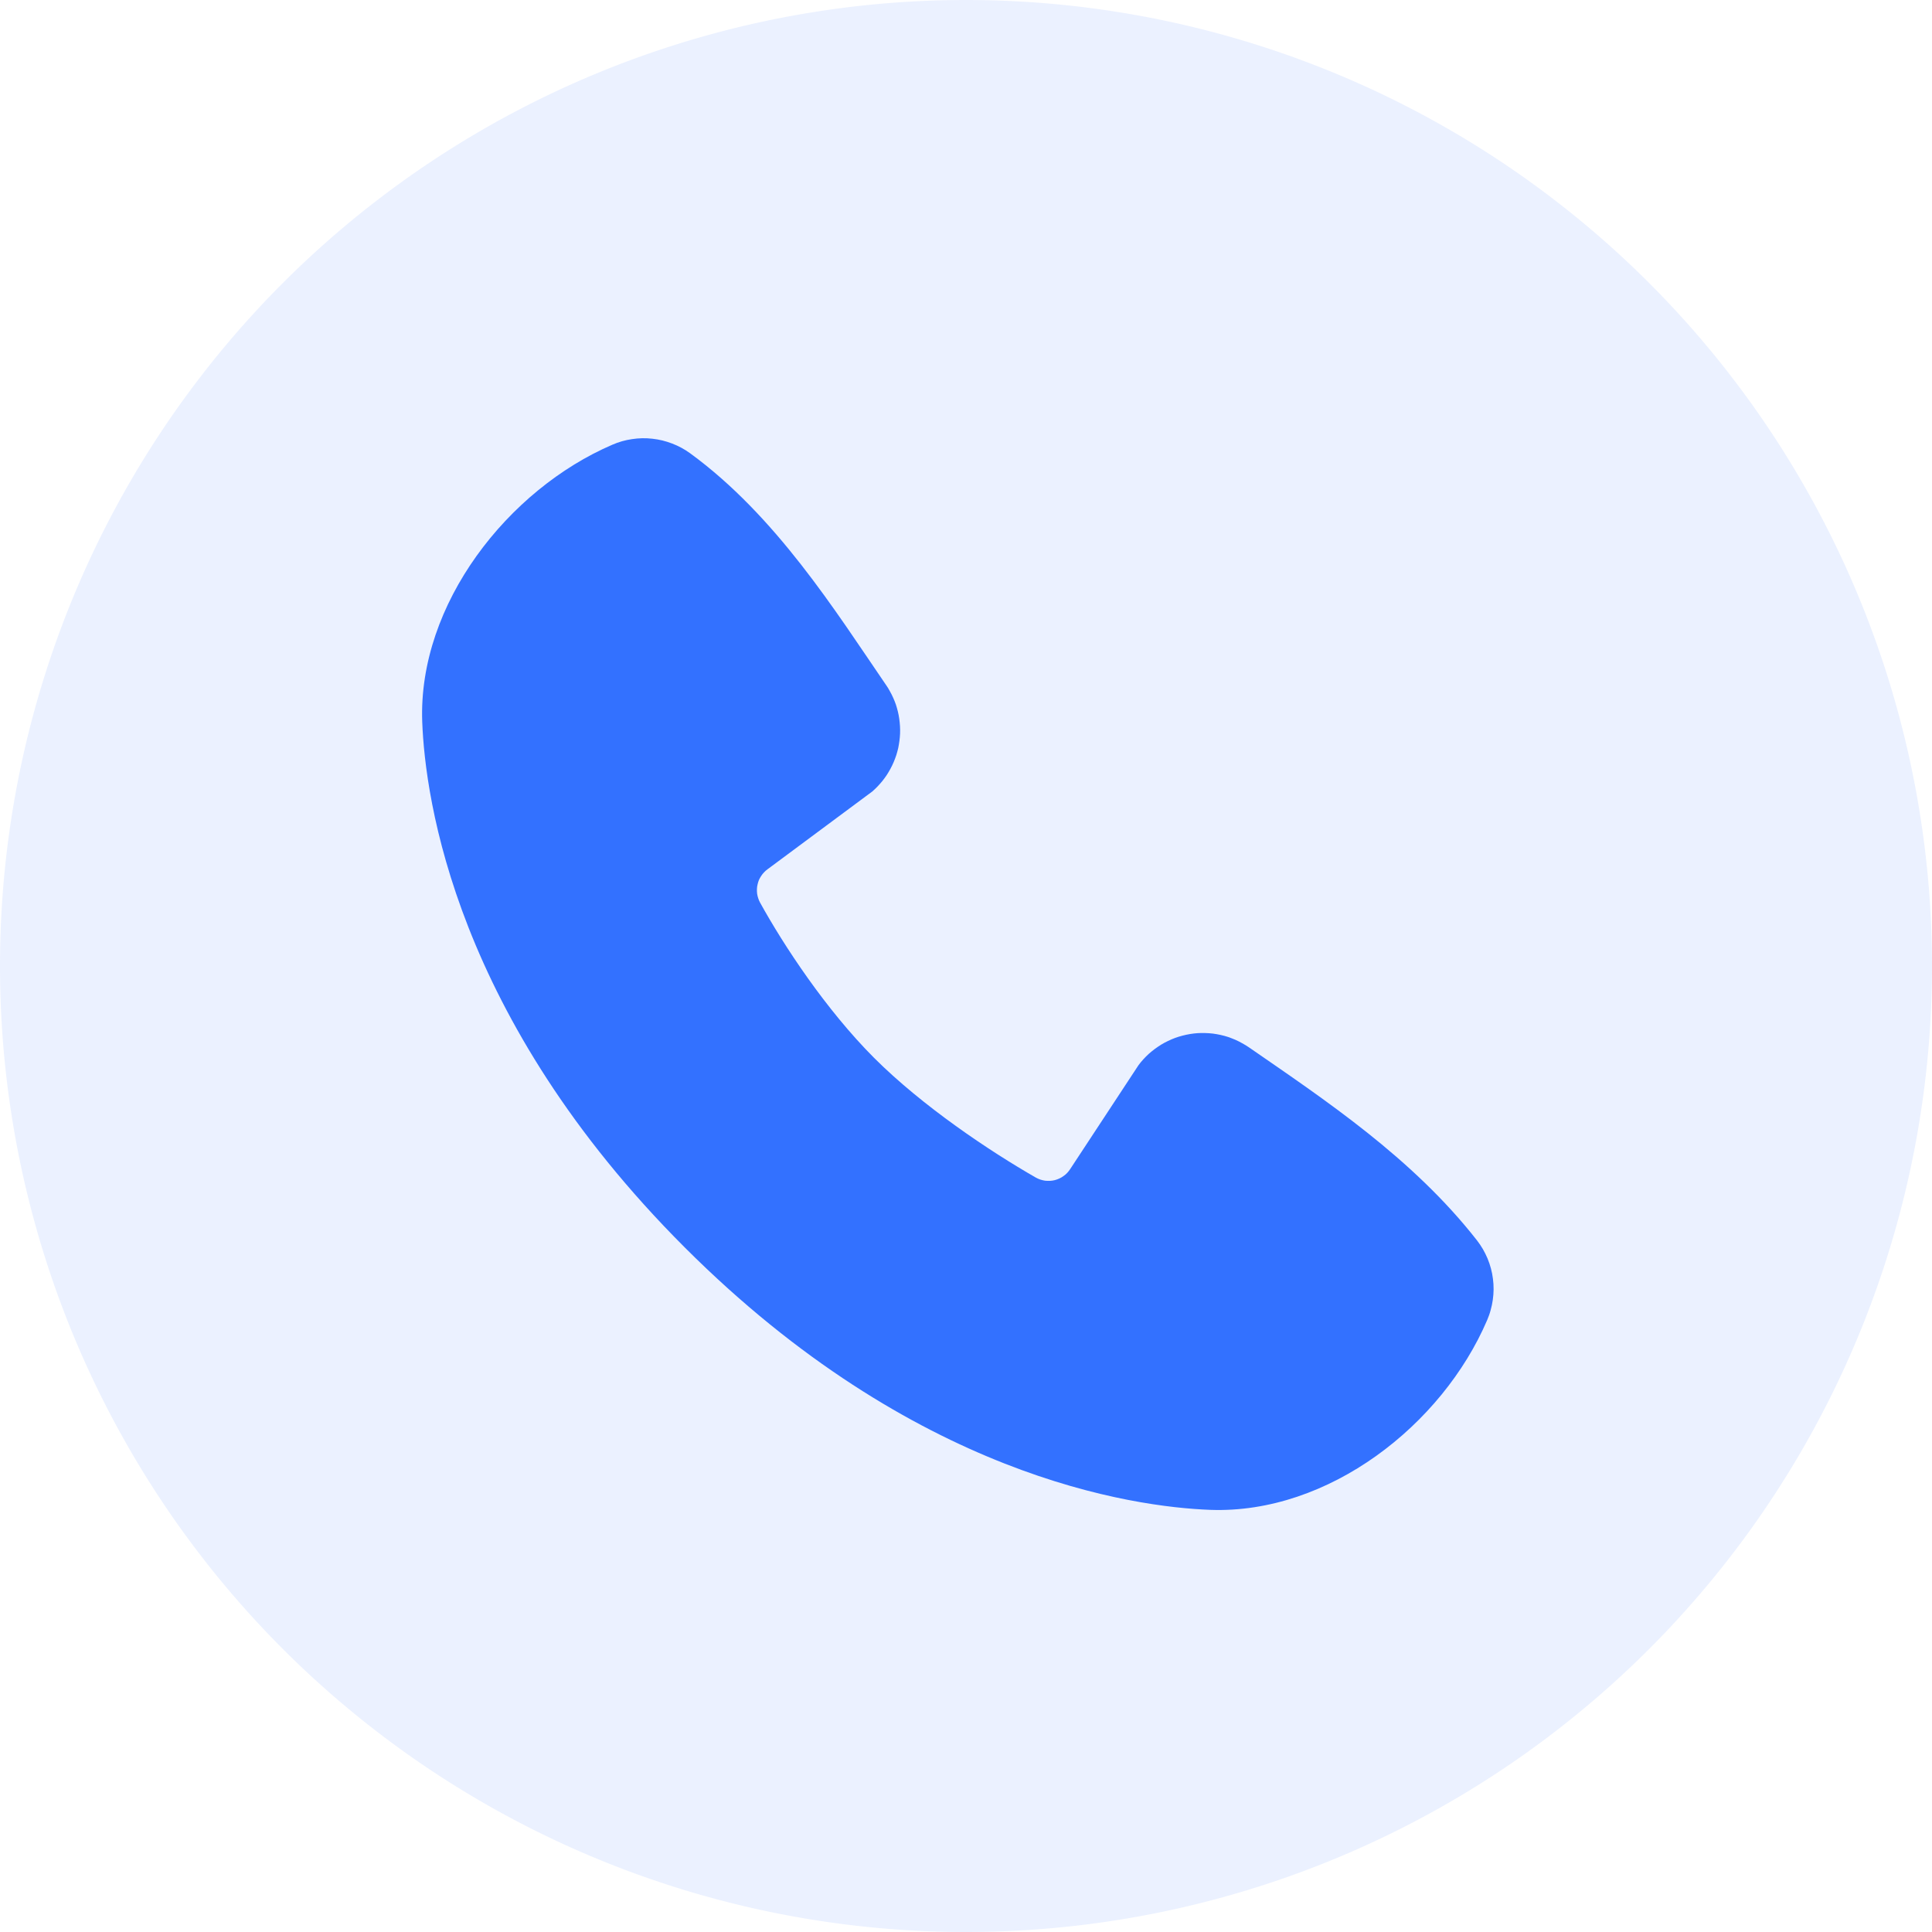
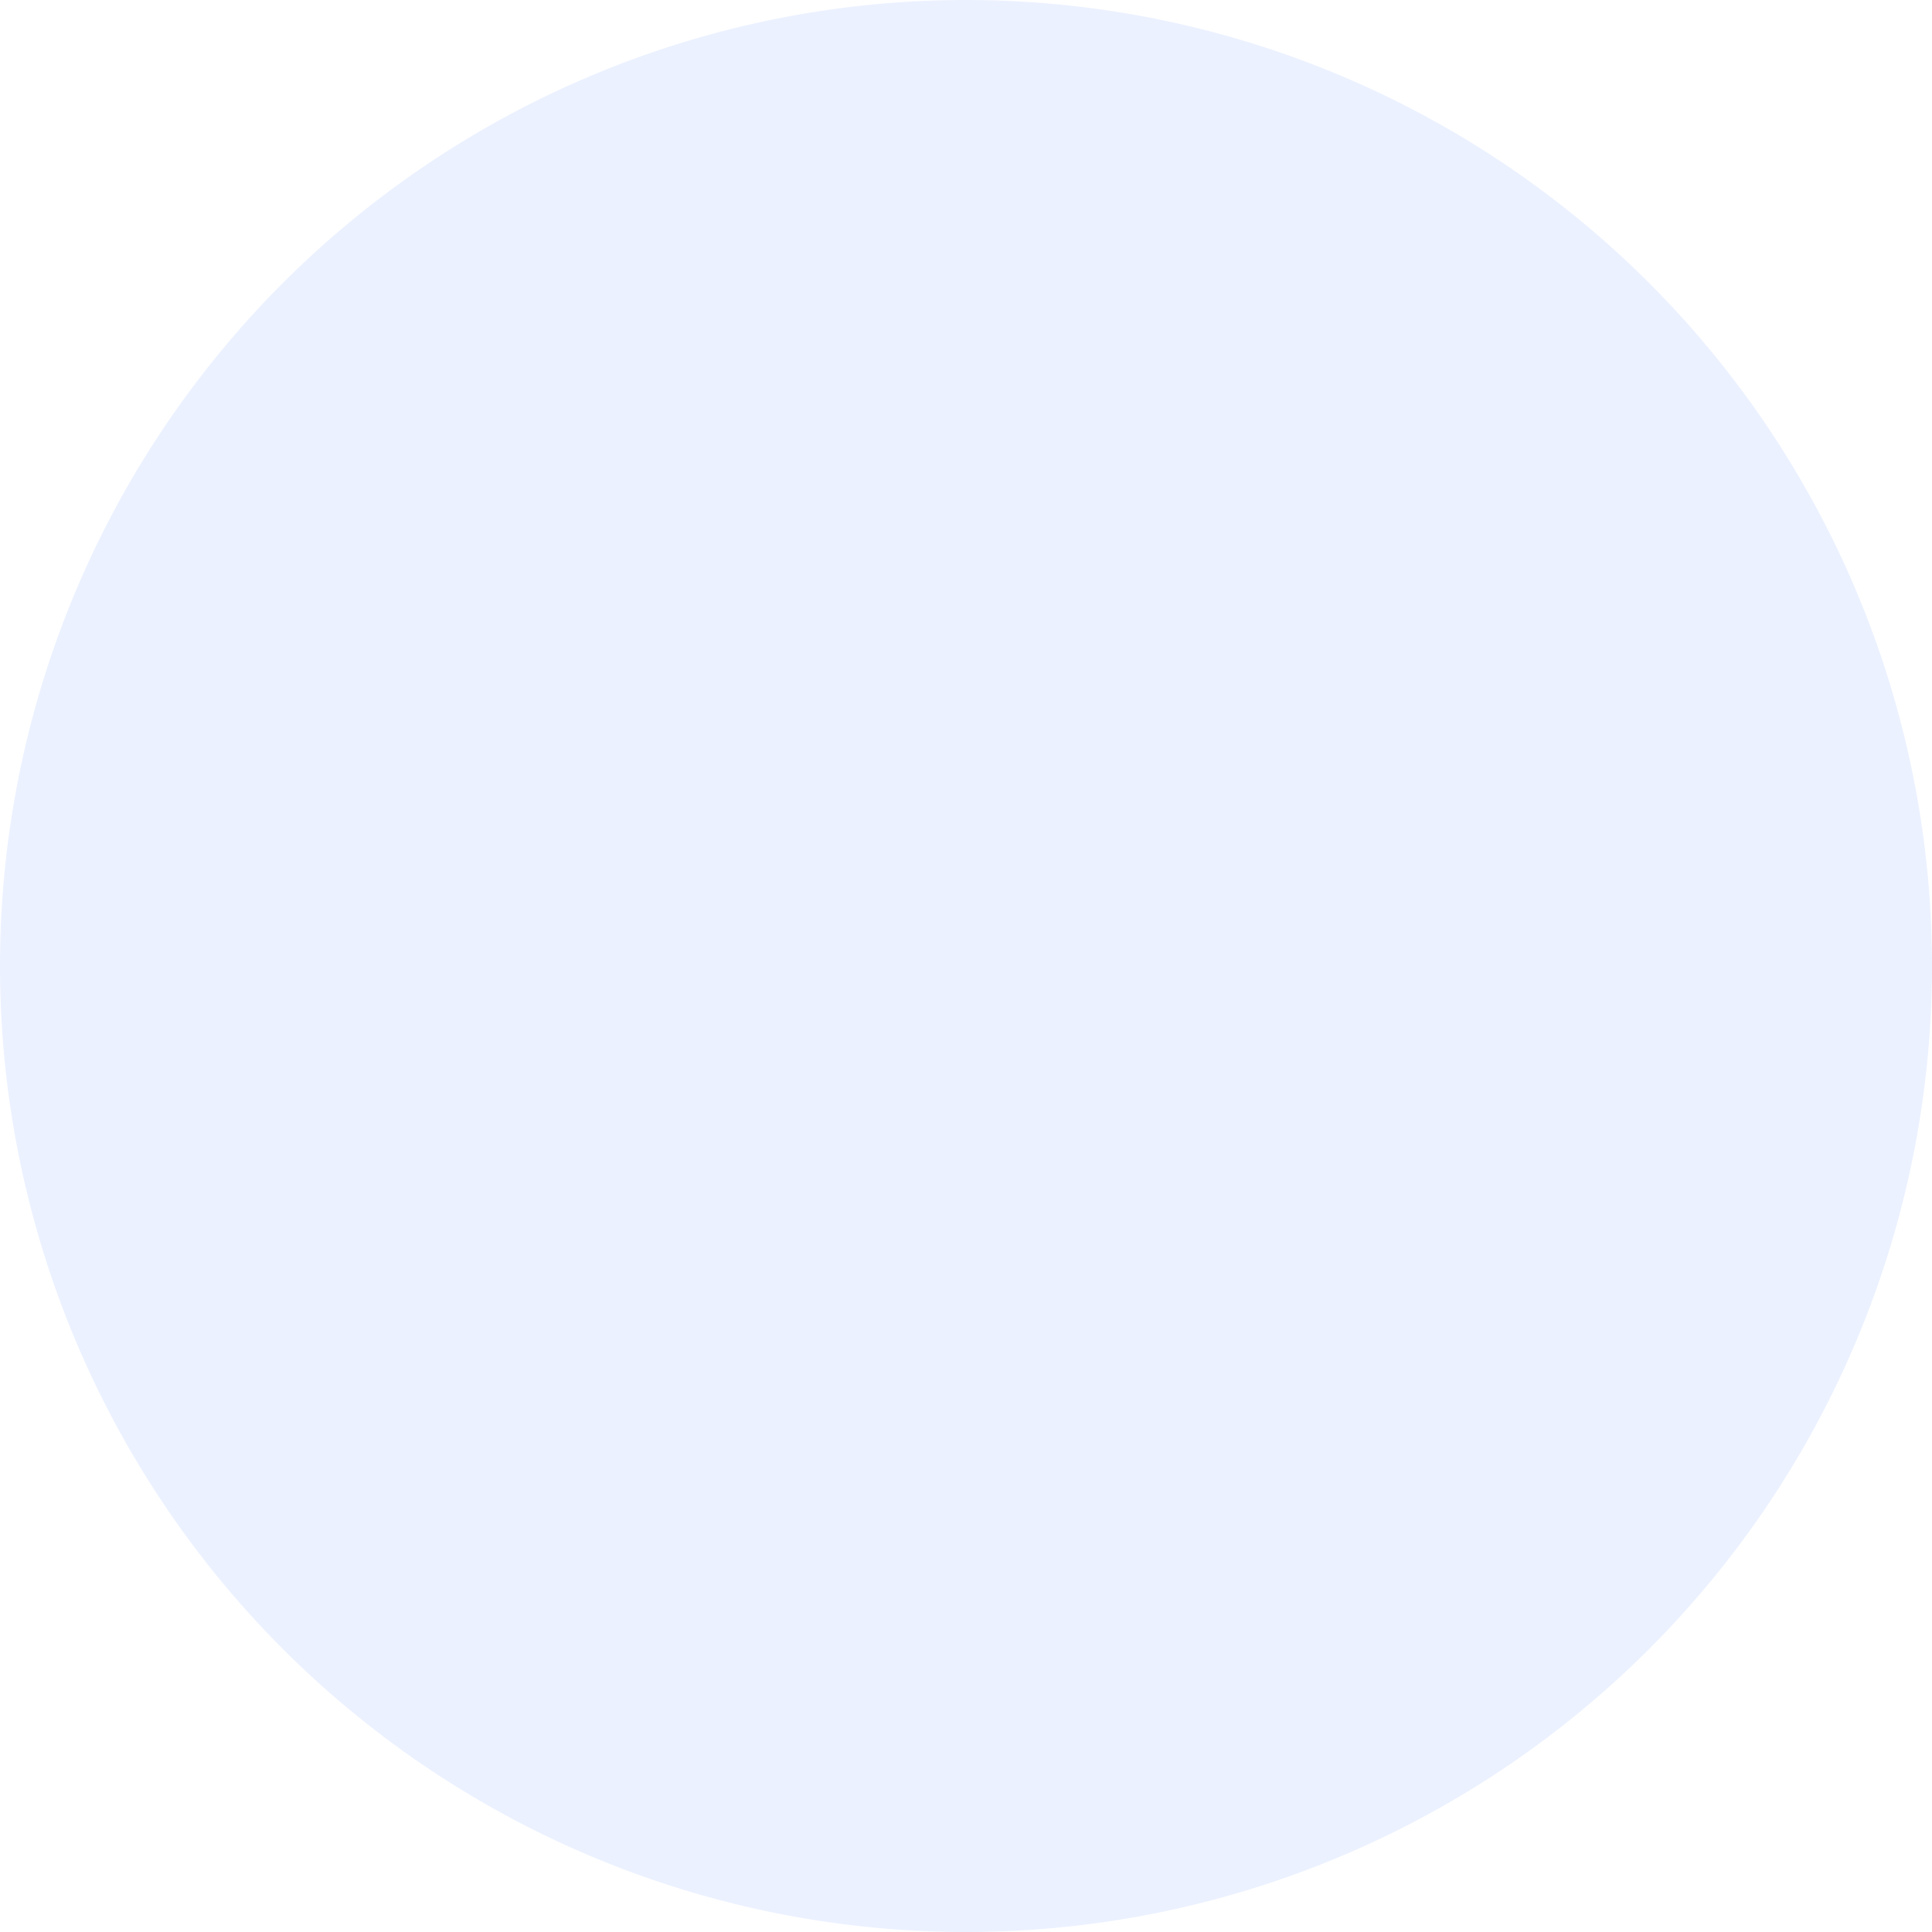
<svg xmlns="http://www.w3.org/2000/svg" fill="none" viewBox="0 0 24 24" class="design-iconfont">
  <path fill="#3371FF" d="M12 0A12 12 0 1 0 12 24A12 12 0 1 0 12 0Z" opacity=".1" />
-   <path d="M15.035 18.756C14.075 18.72 11.354 18.344 8.505 15.495C5.656 12.646 5.281 9.926 5.245 8.966C5.192 7.502 6.313 6.08 7.608 5.524C7.686 5.49 7.767 5.467 7.851 5.455C7.935 5.442 8.02 5.44 8.104 5.45C8.188 5.459 8.27 5.479 8.35 5.51C8.429 5.54 8.503 5.58 8.572 5.63C9.638 6.408 10.374 7.584 11.006 8.508C11.024 8.533 11.04 8.559 11.054 8.586C11.069 8.612 11.083 8.64 11.095 8.667C11.108 8.695 11.119 8.724 11.129 8.752C11.138 8.781 11.147 8.81 11.154 8.84C11.161 8.87 11.167 8.9 11.171 8.93C11.175 8.96 11.178 8.99 11.18 9.02C11.182 9.051 11.182 9.081 11.181 9.112C11.18 9.142 11.177 9.172 11.173 9.203C11.169 9.233 11.164 9.263 11.158 9.293C11.151 9.322 11.143 9.352 11.134 9.381C11.124 9.41 11.114 9.438 11.102 9.466C11.09 9.494 11.077 9.522 11.062 9.549C11.048 9.575 11.033 9.601 11.016 9.627C10.999 9.652 10.981 9.677 10.962 9.701C10.943 9.724 10.923 9.747 10.902 9.769C10.881 9.791 10.859 9.812 10.836 9.832L9.535 10.798C9.519 10.809 9.505 10.822 9.492 10.836C9.478 10.85 9.466 10.865 9.456 10.881C9.445 10.897 9.436 10.914 9.428 10.931C9.421 10.949 9.415 10.967 9.411 10.986C9.406 11.005 9.404 11.023 9.403 11.043C9.402 11.062 9.403 11.081 9.405 11.1C9.408 11.119 9.412 11.138 9.418 11.156C9.424 11.174 9.431 11.192 9.44 11.209C9.735 11.744 10.259 12.541 10.859 13.142C11.46 13.742 12.294 14.3 12.867 14.628C12.885 14.638 12.903 14.646 12.923 14.653C12.942 14.659 12.962 14.664 12.982 14.667C13.002 14.669 13.023 14.67 13.043 14.669C13.063 14.668 13.083 14.665 13.103 14.66C13.123 14.655 13.142 14.648 13.161 14.639C13.179 14.631 13.197 14.62 13.213 14.608C13.23 14.597 13.245 14.583 13.259 14.568C13.273 14.553 13.285 14.537 13.296 14.52L14.143 13.232C14.162 13.206 14.183 13.181 14.204 13.158C14.226 13.134 14.248 13.112 14.272 13.09C14.296 13.069 14.321 13.049 14.346 13.03C14.372 13.011 14.399 12.993 14.426 12.976C14.453 12.96 14.481 12.944 14.51 12.931C14.539 12.917 14.569 12.904 14.599 12.893C14.629 12.882 14.659 12.873 14.69 12.865C14.721 12.857 14.752 12.85 14.784 12.845C14.815 12.84 14.847 12.836 14.879 12.834C14.911 12.832 14.943 12.832 14.975 12.833C15.007 12.834 15.039 12.836 15.07 12.84C15.102 12.844 15.133 12.85 15.165 12.857C15.196 12.864 15.227 12.872 15.257 12.882C15.287 12.893 15.317 12.904 15.347 12.917C15.376 12.93 15.404 12.944 15.432 12.96C15.46 12.975 15.487 12.992 15.514 13.01C16.452 13.659 17.546 14.383 18.348 15.409C18.374 15.443 18.399 15.479 18.421 15.517C18.443 15.555 18.462 15.594 18.479 15.634C18.496 15.675 18.51 15.716 18.521 15.758C18.532 15.8 18.541 15.843 18.546 15.887C18.552 15.93 18.554 15.973 18.554 16.017C18.554 16.061 18.55 16.104 18.544 16.148C18.538 16.191 18.529 16.233 18.517 16.276C18.506 16.318 18.491 16.359 18.474 16.399C17.916 17.701 16.504 18.809 15.035 18.756Z" fill-rule="evenodd" fill="#3371FF" />
</svg>